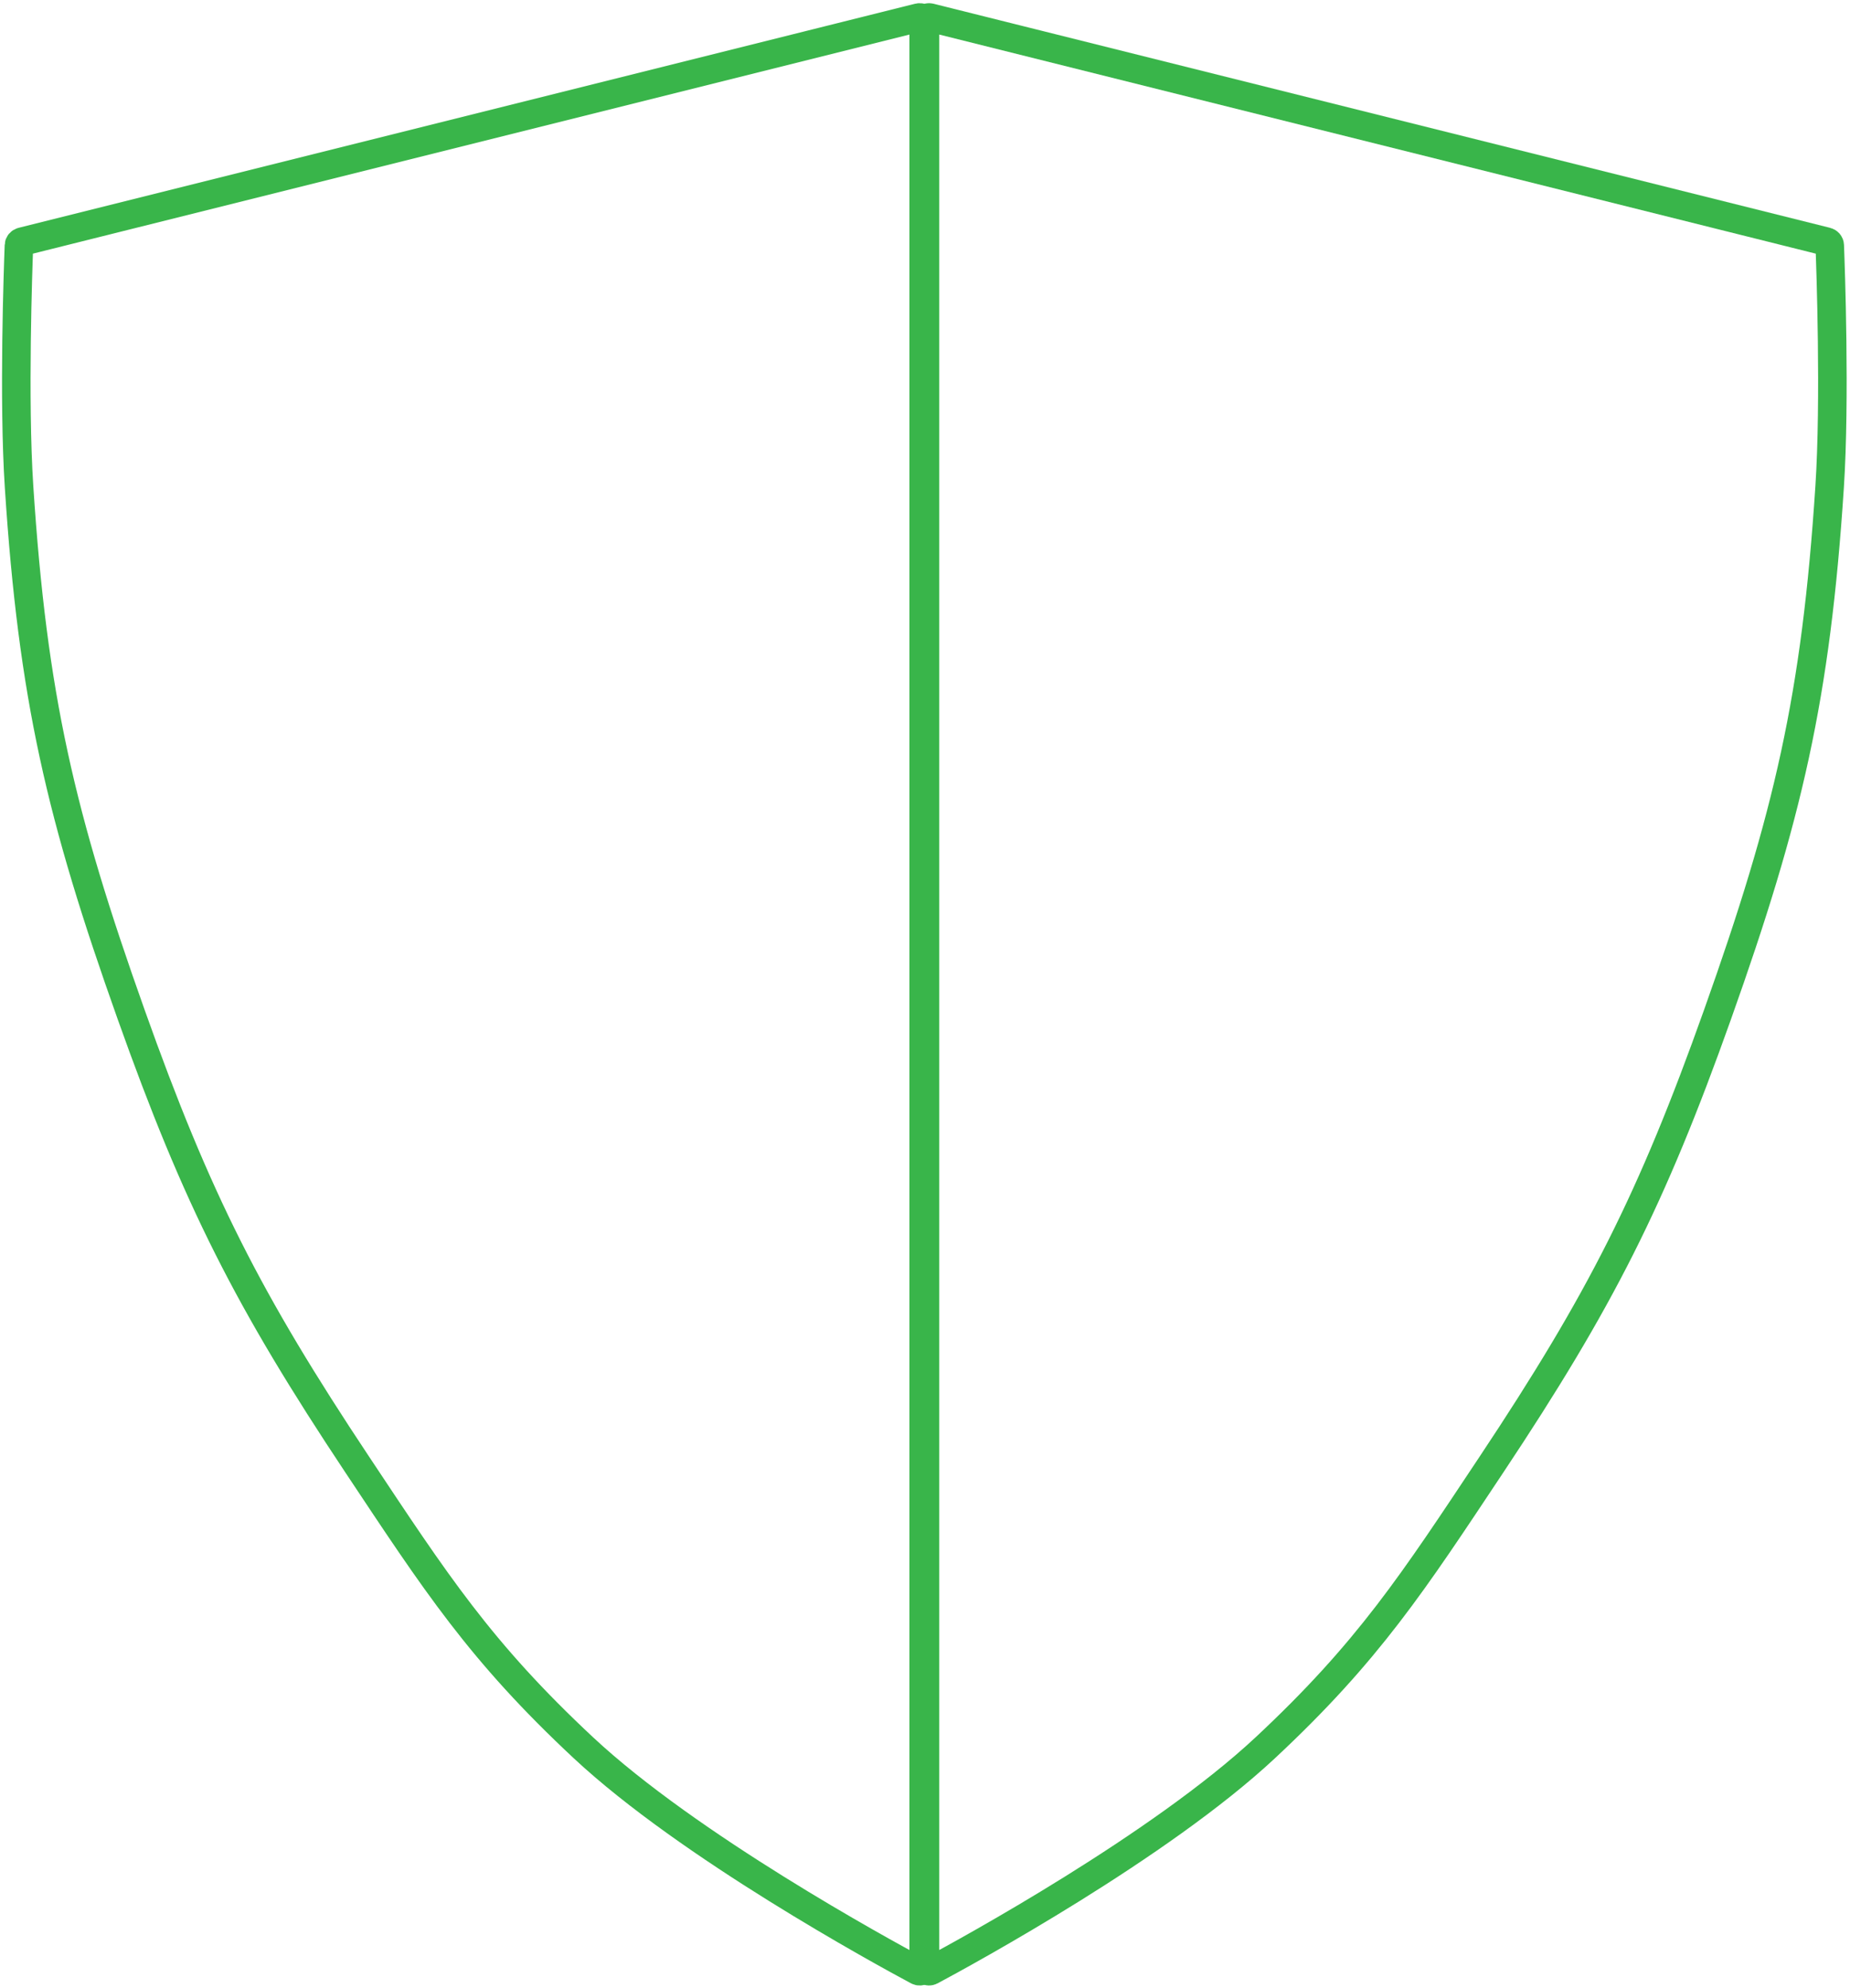
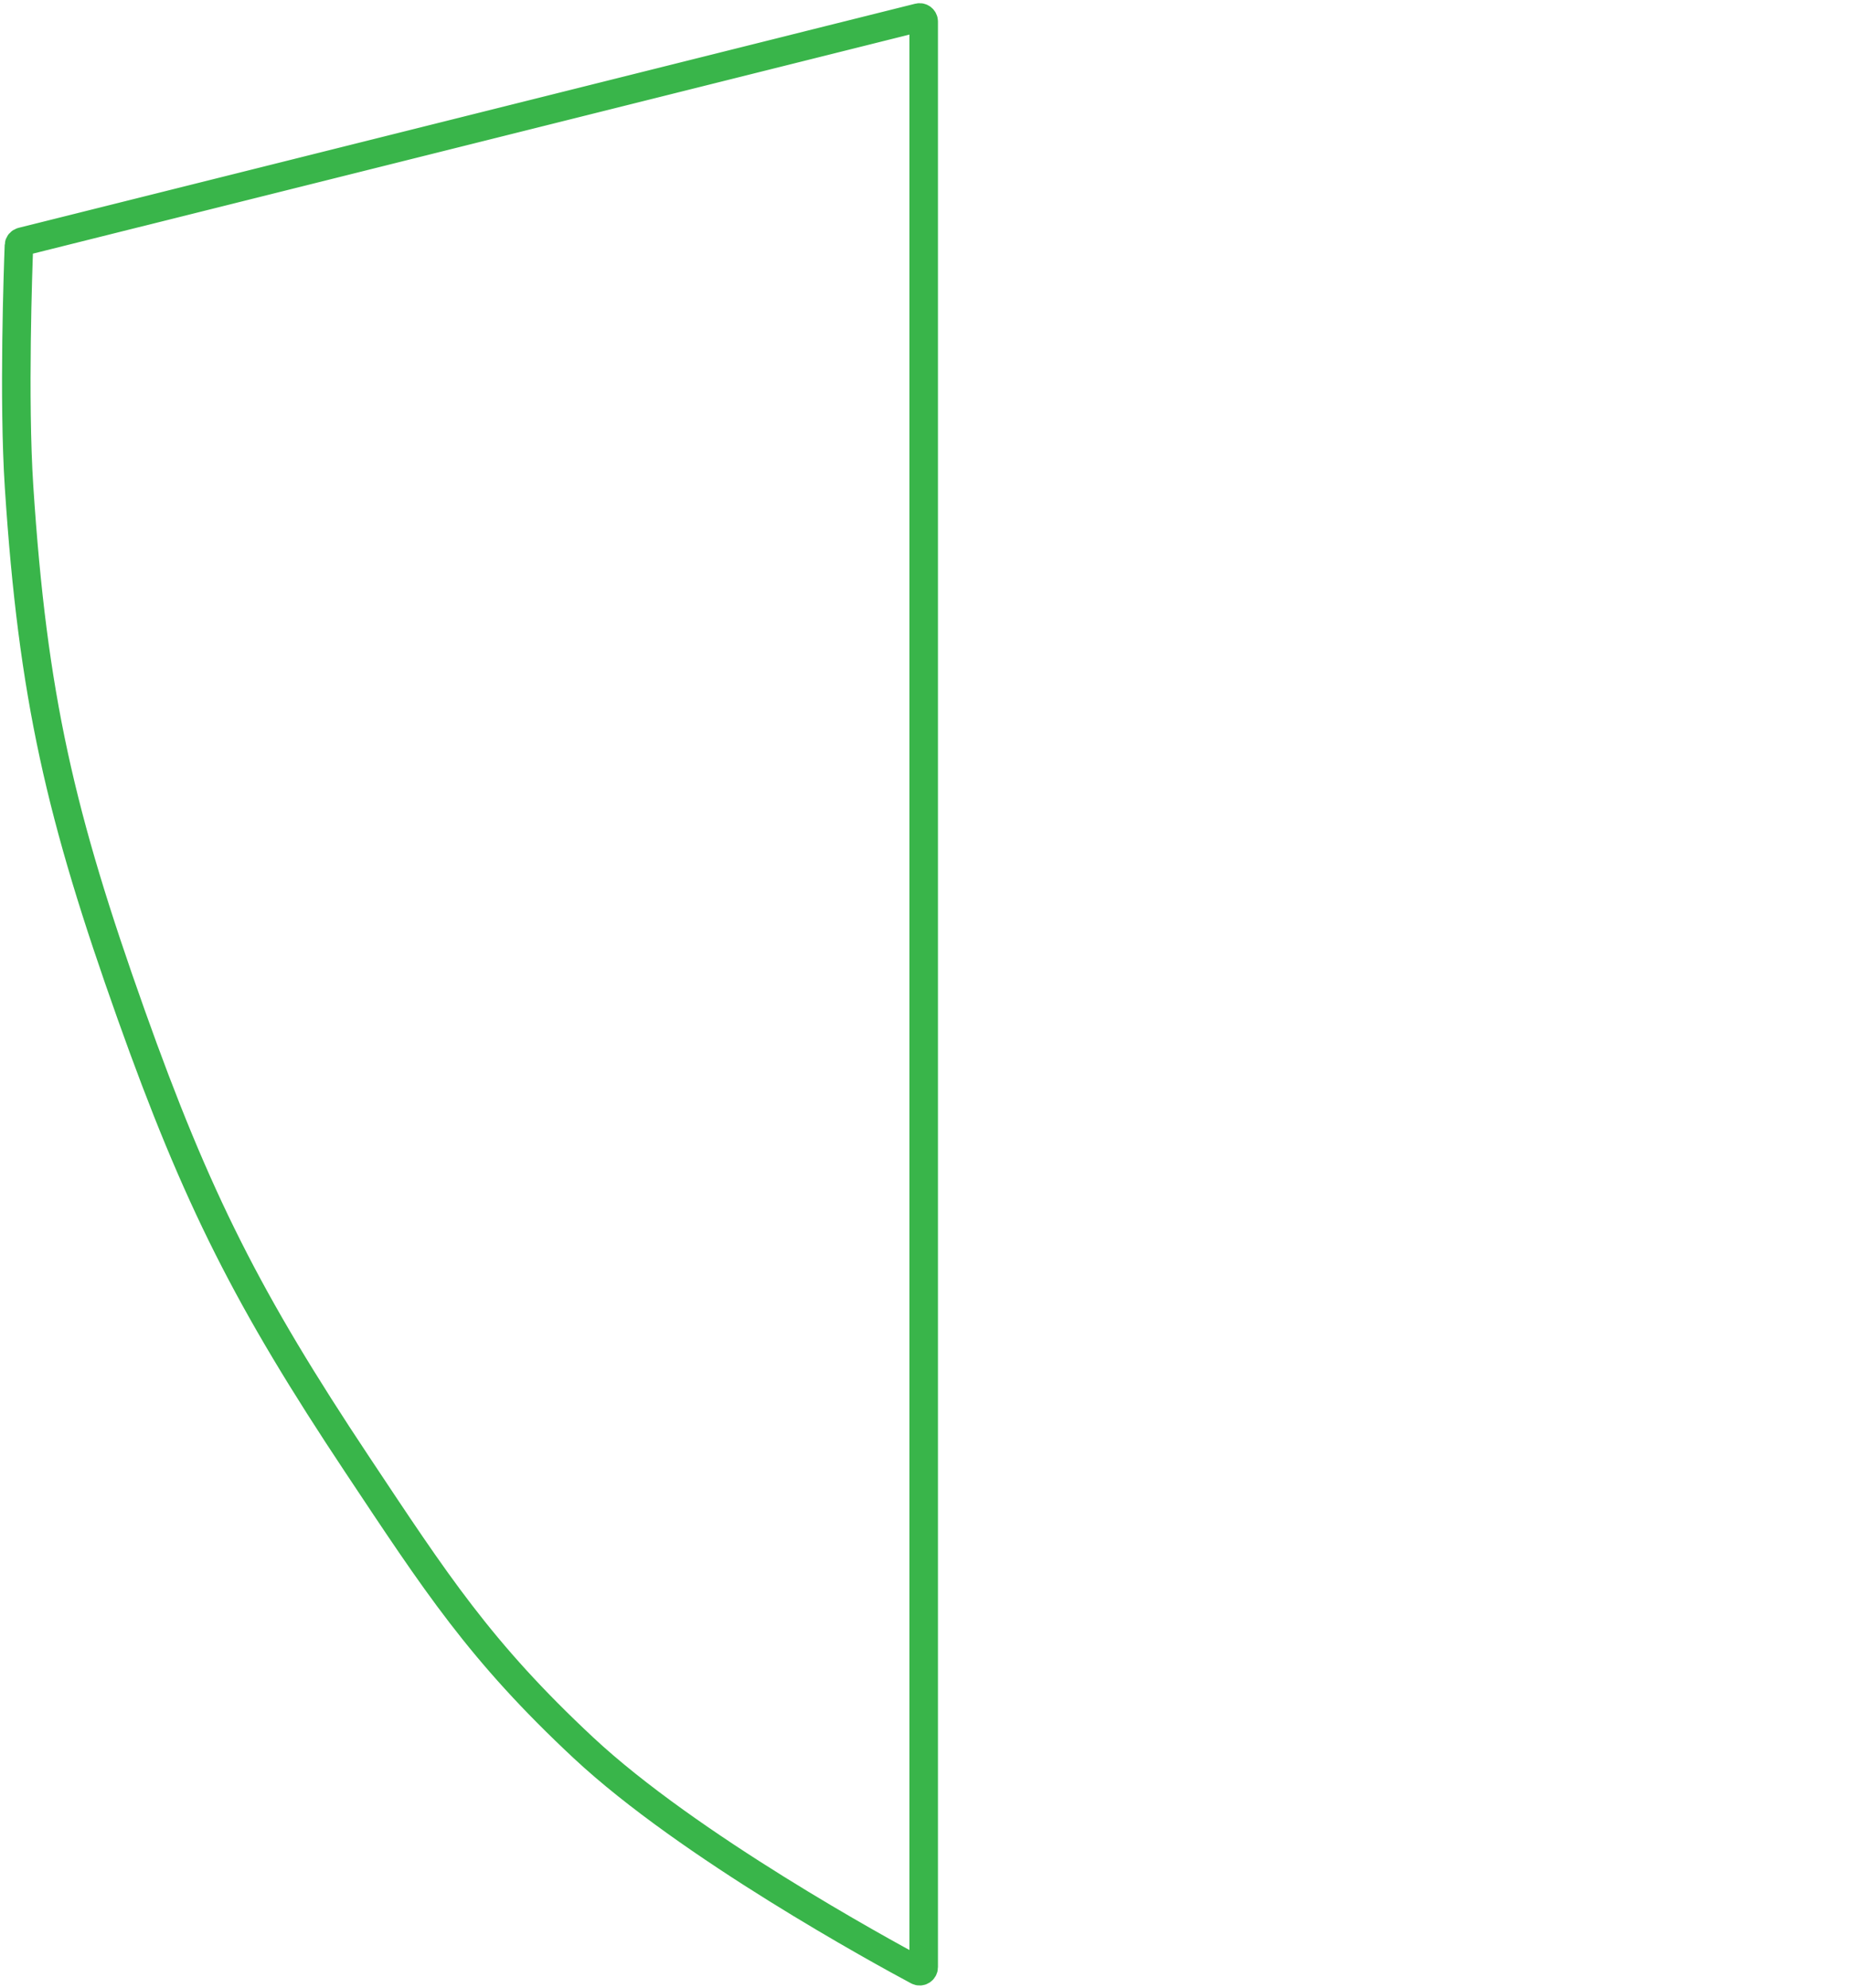
<svg xmlns="http://www.w3.org/2000/svg" width="454" height="488" viewBox="0 0 454 488" fill="none">
-   <path d="M227 482.846V5.281C227 4.63 227.611 4.153 228.243 4.311L448.275 59.319C448.705 59.426 449.012 59.782 449.029 60.225C449.232 65.476 450.399 98.055 449 119.5C445.635 171.091 438.826 200.289 421.5 249C405.316 294.498 392.736 319.286 366 359.5C346.77 388.425 335.887 405.295 310.5 429C284.633 453.152 237.312 478.984 228.45 483.729C227.787 484.084 227 483.598 227 482.846Z" stroke="#39B54A" stroke-width="7" />
  <path d="M226.678 482.846V5.281C226.678 4.63 226.066 4.153 225.435 4.311L5.403 59.319C4.973 59.426 4.666 59.782 4.649 60.225C4.446 65.476 3.279 98.055 4.678 119.5C8.043 171.091 14.851 200.289 32.178 249C48.361 294.498 60.942 319.286 87.678 359.5C106.908 388.425 117.791 405.295 143.178 429C169.045 453.152 216.366 478.984 225.228 483.729C225.89 484.084 226.678 483.598 226.678 482.846Z" stroke="#39B54A" stroke-width="7" />
</svg>